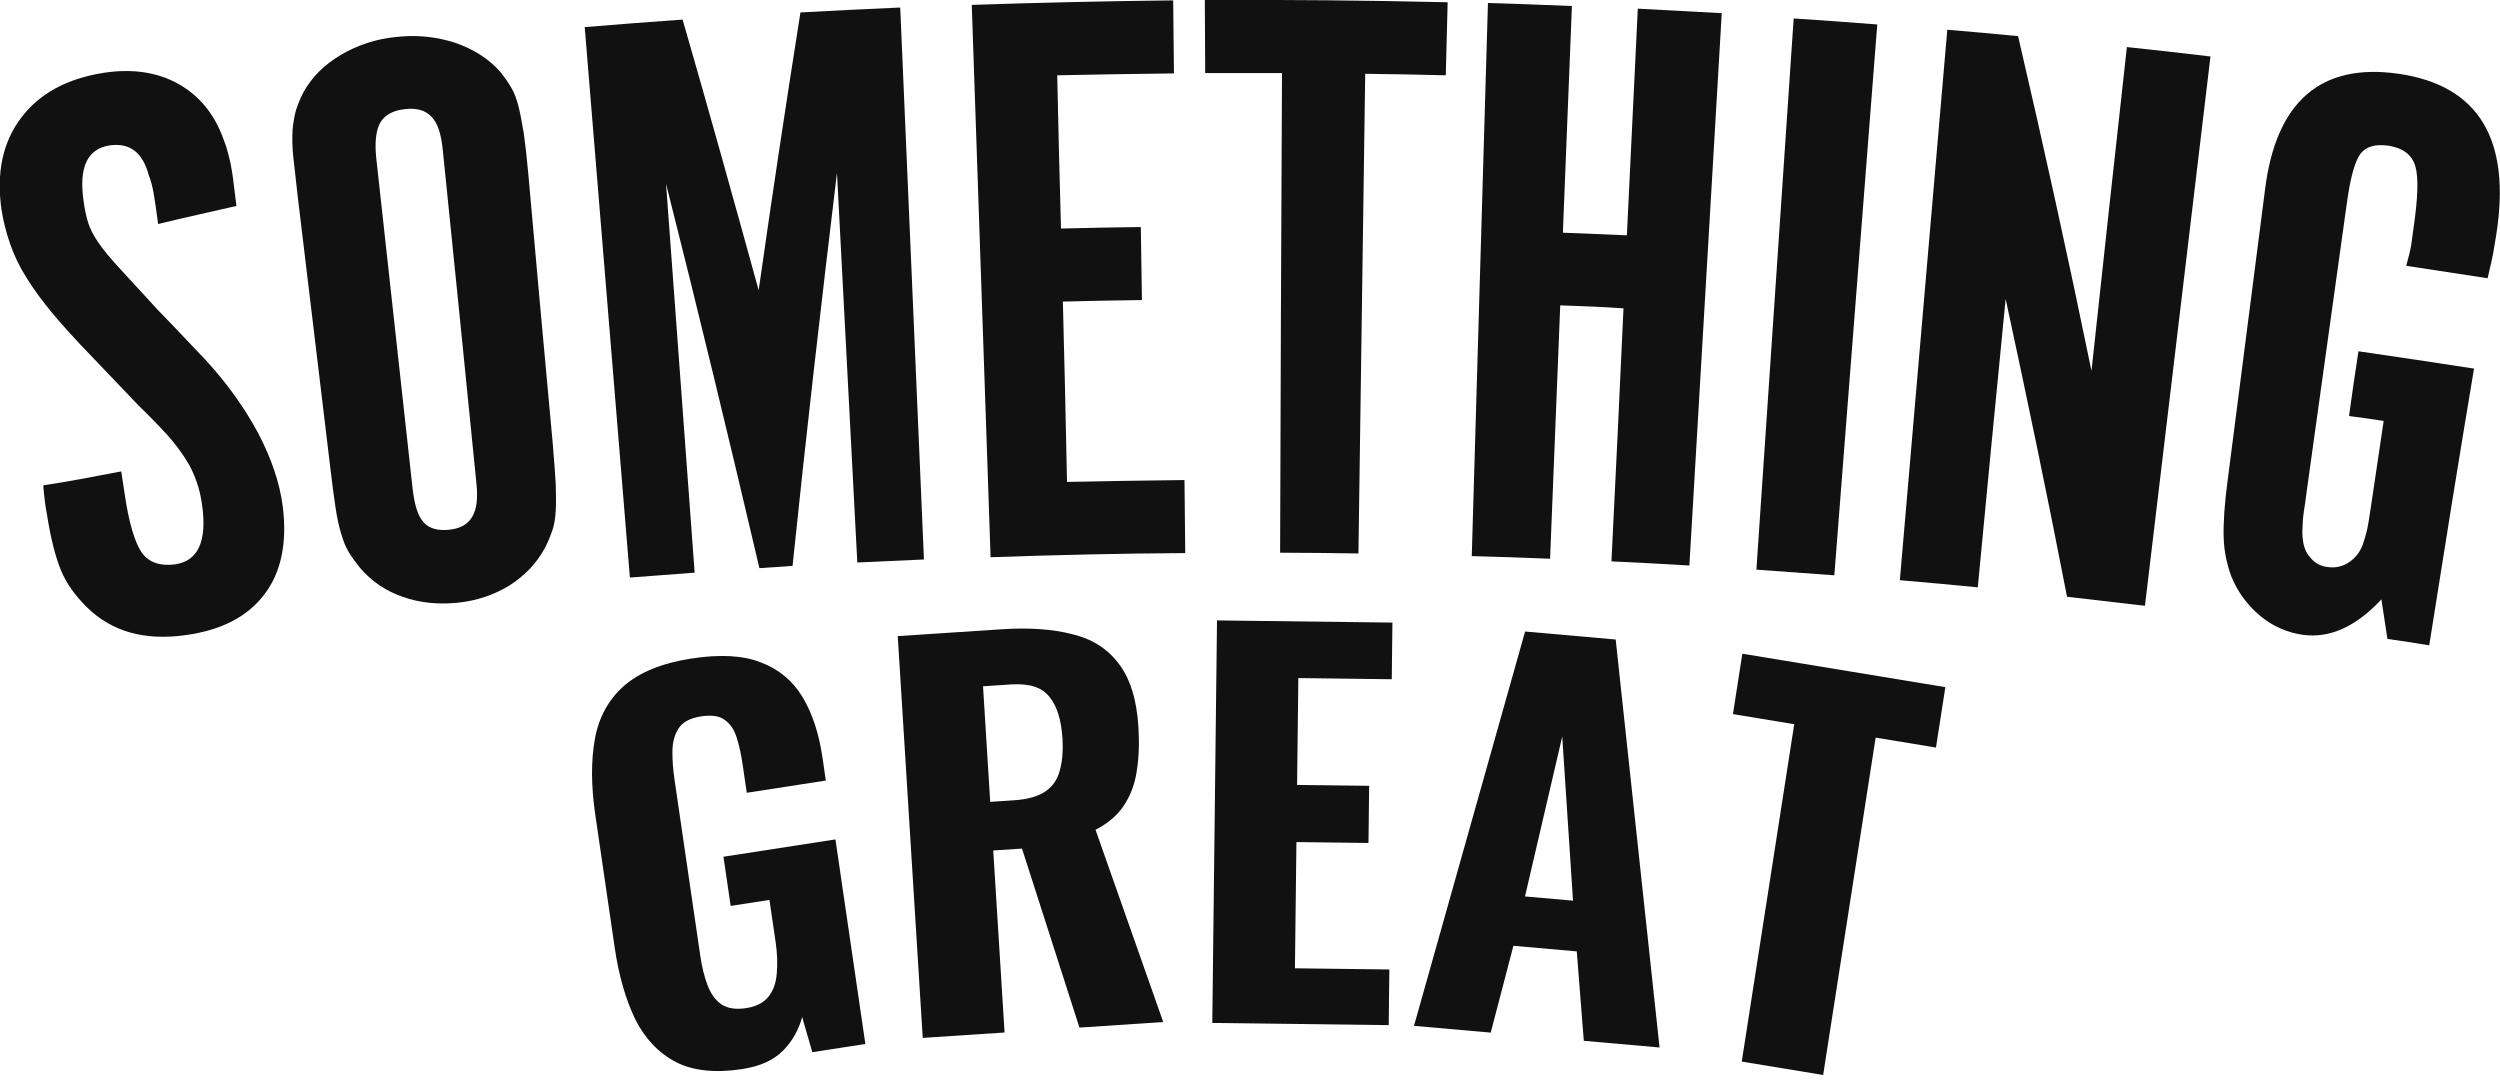
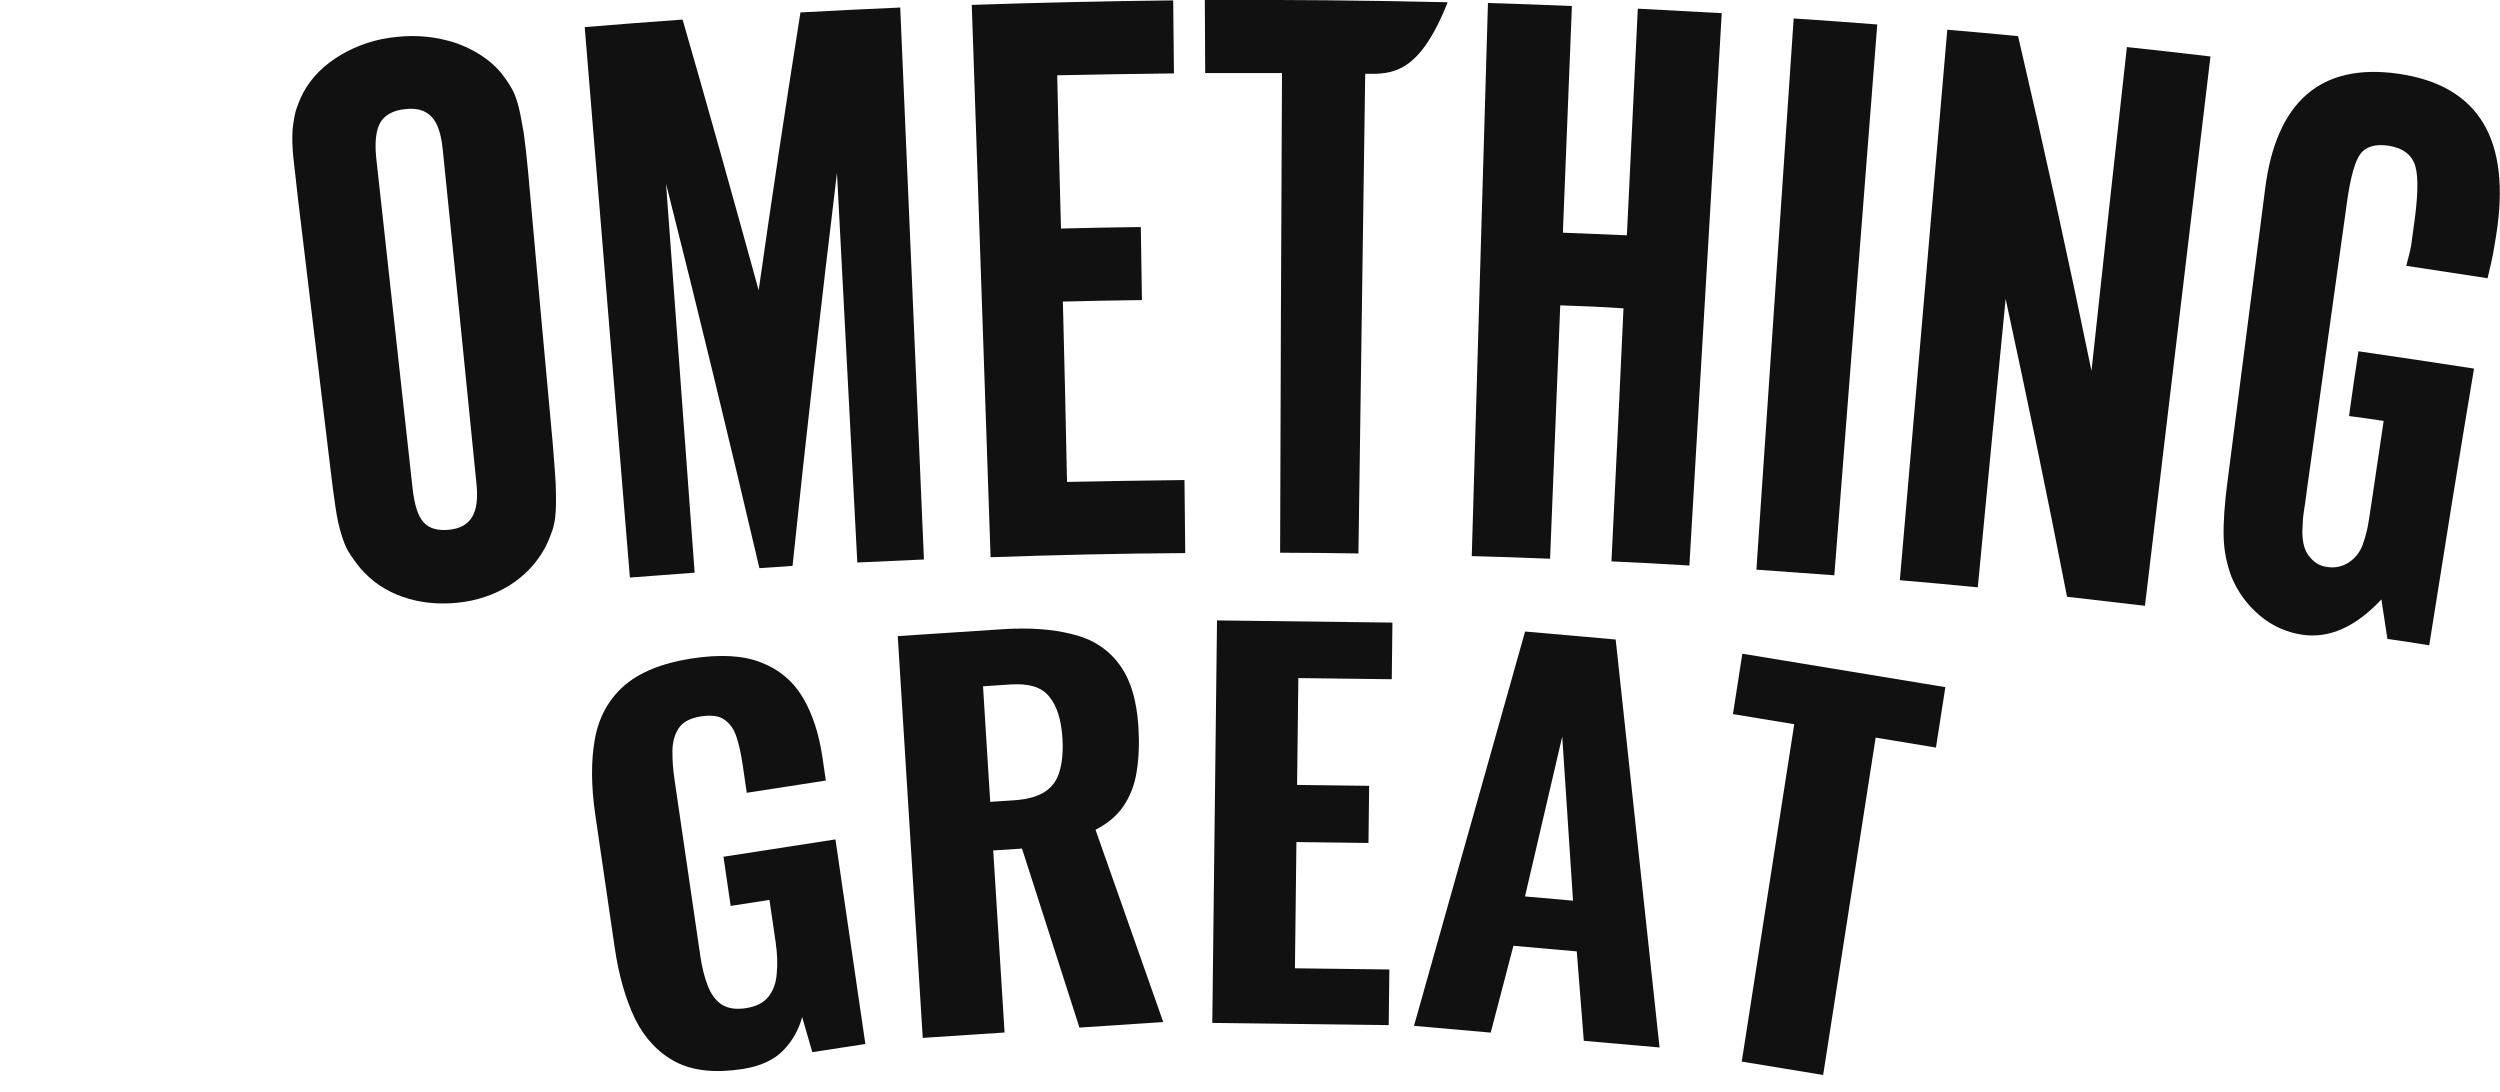
<svg xmlns="http://www.w3.org/2000/svg" width="664" height="290" viewBox="0 0 664 290" fill="none">
  <g clip-path="url(#clip0_1_2)">
-     <path d="M32.2 125.2C32.5 127.2 32.8 129.1 33.1 131.1C34.2 138.8 35.8 144 37.6 146.7C39.5 149.4 42.5 150.4 46.5 149.9C52.6 149 55 143.8 53.7 134.3C53.4 132 52.9 129.8 52.2 127.9C51.5 125.9 50.6 123.9 49.3 121.9C48 119.9 46.4 117.7 44.4 115.5C42.4 113.3 39.9 110.7 36.8 107.7C32.6 103.3 28.4 98.9 24.2 94.5C20.2 90.4 16.8 86.6 14 83.3C11.2 79.9 8.9 76.8 7 73.7C5.1 70.7 3.7 67.7 2.7 64.8C1.7 61.9 0.9 58.9 0.4 55.7C-1 45.9 0.7 37.8 5.6 31.3C10.5 24.8 17.9 20.8 27.8 19.3C35.3 18.2 41.9 19.2 47.4 22.3C52.9 25.4 56.9 30.2 59.3 36.8C59.8 38.1 60.2 39.2 60.4 40.1C60.7 41 60.9 42.1 61.2 43.2C61.4 44.4 61.7 45.8 61.9 47.5C62.1 49.2 62.4 51.6 62.8 54.7C55.9 56.3 48.9 57.8 42 59.5C41.5 55.7 41.1 53 40.8 51.3C40.5 49.6 40.1 48 39.5 46.5C37.9 40.5 34.5 37.9 29.2 38.6C23.2 39.5 20.9 44.4 22.2 53.4C22.5 55.6 22.9 57.5 23.4 59.1C23.9 60.7 24.8 62.5 26.1 64.4C27.4 66.3 29.3 68.6 31.8 71.3C34.3 74 37.7 77.7 41.9 82.3C46.2 86.7 50.4 91.2 54.6 95.6C60.4 101.9 65 108.4 68.6 115.1C72.1 121.8 74.3 128.3 75.1 134.5C76.3 144.2 74.7 152 70.2 157.9C65.7 163.8 58.8 167.4 49.2 168.7C38.4 170.2 29.6 167.8 22.9 161.1C19.9 158.1 17.6 154.9 16.2 151.5C14.8 148.1 13.5 143.2 12.5 136.8C12.2 135.2 12 133.9 11.9 133C11.8 132.1 11.6 130.7 11.5 128.9C18.4 127.9 25.3 126.5 32.2 125.2Z" fill="#111111" />
    <path d="M146.8 117.7C147.2 122.1 147.4 125.7 147.6 128.5C147.7 131.3 147.7 133.7 147.6 135.7C147.5 137.7 147.2 139.4 146.7 140.9C146.2 142.3 145.6 143.9 144.7 145.6C142.5 149.6 139.4 152.9 135.3 155.5C131.2 158 126.6 159.6 121.4 160.1C116.3 160.6 111.4 160.1 106.9 158.5C102.3 156.9 98.6 154.3 95.6 150.8C94.4 149.3 93.4 147.9 92.6 146.6C91.8 145.3 91.2 143.7 90.6 141.7C90 139.8 89.5 137.4 89.1 134.7C88.7 131.9 88.2 128.4 87.7 124C84.8 100.1 82 76.2 79.1 52.4C78.6 48 78.2 44.5 77.9 41.7C77.6 38.9 77.6 36.5 77.7 34.5C77.9 32.5 78.2 30.8 78.6 29.3C79.1 27.8 79.7 26.2 80.6 24.5C82.8 20.5 86.1 17.2 90.5 14.6C94.9 12 99.9 10.3 105.4 9.8C110.9 9.2 116.1 9.8 121 11.4C125.8 13.1 129.8 15.6 132.8 19C134 20.5 135 21.9 135.8 23.3C136.6 24.6 137.2 26.3 137.7 28.2C138.2 30.1 138.6 32.5 139.1 35.3C139.5 38.1 139.9 41.6 140.3 46C142.4 69.8 144.6 93.8 146.8 117.7ZM117.6 39.8C117.2 35.6 116.2 32.6 114.6 31C113 29.3 110.7 28.6 107.5 29C104.5 29.3 102.3 30.5 101.1 32.4C99.9 34.4 99.5 37.5 99.9 41.7C103.1 71.1 106.4 100.5 109.6 129.9C110.1 134.1 111 137.1 112.5 138.7C114 140.4 116.3 141 119.3 140.7C122.2 140.4 124.2 139.3 125.4 137.3C126.6 135.3 127 132.3 126.5 128C123.6 98.7 120.6 69.3 117.6 39.8Z" fill="#111111" />
    <path d="M212.6 3.3C221.4 2.8 230.3 2.4 239.1 2C241.2 50.9 243.3 99.7 245.4 148.6C239.5 148.9 233.6 149.1 227.7 149.4C225.9 114.9 224.1 80.4 222.3 45.9C218.1 80.7 214.1 115.5 210.5 150.3C207.6 150.5 204.6 150.7 201.7 150.9C193.7 116.8 185.5 82.8 176.9 48.8C179.4 83.2 182 117.7 184.5 152.1C178.8 152.5 173 153 167.3 153.4C163.3 104.7 159.3 55.9 155.3 7.2C164 6.5 172.6 5.8 181.3 5.2C188.2 29.1 194.9 53.1 201.5 77.1C205 52.5 208.7 27.9 212.6 3.3Z" fill="#111111" />
    <path d="M311.6 0.1C311.7 6.6 311.7 13 311.8 19.5C301.5 19.6 291.1 19.8 280.8 20C281.1 33.6 281.4 47.1 281.8 60.7C288.9 60.5 295.9 60.4 303 60.3C303.1 66.8 303.2 73.2 303.3 79.7C296.3 79.8 289.3 79.9 282.3 80.1C282.7 96.1 283.1 112.1 283.4 128C293.8 127.8 304.2 127.6 314.6 127.5C314.7 134 314.7 140.4 314.8 146.9C297.6 147 280.3 147.4 263.1 148C261.4 99.1 259.8 50.2 258.1 1.3C275.9 0.7 293.8 0.3 311.6 0.1Z" fill="#111111" />
-     <path d="M340.5 19.4C333.7 19.4 326.9 19.4 320.1 19.4C320.1 12.9 320 6.5 320 -1.52737e-06C341.5 -0.1 363 0.1 384.5 0.6C384.3 7.1 384.2 13.5 384 20C376.9 19.8 369.7 19.7 362.6 19.6C362 62.1 361.4 104.5 360.8 147C353.9 146.9 347 146.8 340 146.8C340.1 104.3 340.3 61.8 340.5 19.4Z" fill="#111111" />
+     <path d="M340.5 19.4C333.7 19.4 326.9 19.4 320.1 19.4C320.1 12.9 320 6.5 320 -1.52737e-06C341.5 -0.1 363 0.1 384.5 0.6C376.9 19.8 369.7 19.7 362.6 19.6C362 62.1 361.4 104.5 360.8 147C353.9 146.9 347 146.8 340 146.8C340.1 104.3 340.3 61.8 340.5 19.4Z" fill="#111111" />
    <path d="M414.4 81.1C413.5 103.5 412.6 125.9 411.7 148.4C404.8 148.1 397.9 147.9 390.9 147.7C392.3 98.7 393.8 49.8 395.2 0.8C402.6 1 410.1 1.3 417.5 1.6C416.7 21.7 415.9 41.8 415.1 61.8C420.8 62 426.5 62.3 432.1 62.5C433.1 42.4 434 22.4 435 2.3C442.4 2.7 449.8 3.1 457.3 3.5C454.4 52.4 451.6 101.3 448.7 150.2C441.8 149.8 434.9 149.4 428 149.1C429.1 126.7 430.2 104.3 431.2 81.9C425.7 81.5 420.1 81.3 414.4 81.1Z" fill="#111111" />
    <path d="M487.2 152.8C480.3 152.3 473.4 151.8 466.5 151.3C469.8 102.5 473.1 53.7 476.4 4.9C483.8 5.4 491.2 5.9 498.6 6.5C494.8 55.2 491 104 487.2 152.8Z" fill="#111111" />
    <path d="M569.7 160.9C562.8 160.1 555.9 159.3 549 158.5C543.9 132.1 538.4 105.8 532.7 79.4C530.2 104.9 527.7 130.5 525.3 156C518.4 155.3 511.5 154.7 504.6 154.1C508.8 105.4 513 56.6 517.2 7.9C523.5 8.4 529.7 9 536 9.6C542.9 39.2 549.4 68.8 555.5 98.5C558.6 69.8 561.7 41.2 564.9 12.5C572.3 13.3 579.7 14.1 587.1 15C581.3 63.8 575.5 112.3 569.7 160.9Z" fill="#111111" />
    <path d="M645.2 171.4C641.5 170.8 637.8 170.2 634.1 169.7C633.6 166.2 633 162.7 632.5 159.2C625.7 166.5 618.7 169.6 611.6 168.6C607.4 168 603.5 166.3 600.1 163.4C596.7 160.5 594.2 157 592.6 153C591.4 149.7 590.7 146.3 590.6 142.6C590.5 139 590.8 133.9 591.7 127.3C595 101.6 598.3 75.9 601.6 50.3C604.5 27 616.4 16.6 637.1 19.6C658.4 22.7 667 37.1 663 62.4C662.7 64 662.5 65.6 662.2 67.2C661.9 68.8 661.4 71 660.7 73.9C653.5 72.8 646.3 71.7 639.1 70.6C639.7 68.3 640.2 66.5 640.4 65.2C640.6 63.9 640.8 62.4 641 60.8C642.2 52.7 642.4 47.1 641.5 44.1C640.6 41.1 638.2 39.3 634.4 38.7C630.9 38.2 628.4 38.9 626.9 40.9C625.5 42.8 624.3 47 623.4 53.4C619.8 79 616.3 104.6 612.7 130.2C612.4 132.7 612.1 134.6 611.9 135.9C611.7 137.2 611.6 138.3 611.6 139.1C611.6 139.9 611.5 140.6 611.5 141.1C611.5 141.6 611.5 142.2 611.6 143C611.8 145.1 612.4 146.8 613.7 148.2C614.9 149.6 616.4 150.4 618.2 150.6C620.2 150.9 622.1 150.5 623.8 149.4C625.5 148.3 626.7 146.8 627.5 144.8C628 143.4 628.4 142 628.7 140.7C629 139.4 629.4 136.7 630 132.7C631 125.7 632.1 118.8 633.1 111.8C630 111.3 626.9 110.9 623.9 110.5C624.7 104.8 625.5 99 626.4 93.3C636.6 94.8 646.9 96.3 657.1 97.9C653 122.3 649.1 146.8 645.2 171.4Z" fill="#111111" />
    <path d="M197.196 283.936C190.065 285.04 184.196 284.435 179.589 282.12C174.969 279.719 171.345 275.917 168.717 270.714C166.163 265.41 164.351 259.101 163.281 251.787L158.106 216.391C156.999 208.816 156.957 202.144 157.981 196.376C159.005 190.607 161.562 185.893 165.651 182.232C169.828 178.558 175.829 176.115 183.656 174.904C191.222 173.732 197.363 174.073 202.081 175.925C206.885 177.763 210.581 180.842 213.169 185.161C215.757 189.48 217.516 194.817 218.445 201.174L219.343 207.312L198.341 210.563L197.252 203.119C196.845 200.332 196.315 197.921 195.661 195.885C194.995 193.762 193.921 192.192 192.438 191.175C191.042 190.144 188.953 189.845 186.17 190.275C183.3 190.72 181.321 191.783 180.233 193.465C179.145 195.147 178.599 197.191 178.595 199.596C178.578 201.913 178.761 204.378 179.143 206.991L185.998 253.88C186.431 256.841 187.08 259.456 187.946 261.726C188.812 263.997 190.035 265.677 191.618 266.768C193.287 267.845 195.47 268.175 198.166 267.758C200.862 267.34 202.847 266.321 204.122 264.698C205.396 263.076 206.123 261.05 206.301 258.618C206.553 256.085 206.456 253.295 206.011 250.248L204.368 239.015L194.063 240.611L192.154 227.549L221.895 222.945L229.839 277.28L215.751 279.461L213.053 270.128C212.132 273.565 210.434 276.544 207.956 279.064C205.479 281.585 201.892 283.209 197.196 283.936Z" fill="#111111" />
    <path d="M245.079 275.665L238.441 168.952L266.101 167.13C273.301 166.655 279.5 167.085 284.696 168.418C289.976 169.658 294.105 172.252 297.083 176.201C300.15 180.144 301.91 185.76 302.364 193.05C302.637 197.442 302.485 201.376 301.908 204.854C301.413 208.238 300.279 211.267 298.505 213.941C296.814 216.522 294.303 218.671 290.971 220.39L308.96 271.458L286.701 272.924L271.443 225.38L263.804 225.883L266.812 274.234L245.079 275.665ZM263.001 212.972L269.323 212.556C272.836 212.325 275.566 211.571 277.515 210.297C279.463 209.022 280.762 207.217 281.41 204.881C282.14 202.452 282.399 199.524 282.186 196.099C281.88 191.18 280.726 187.508 278.724 185.083C276.803 182.564 273.385 181.466 268.467 181.79L261.091 182.276L263.001 212.972Z" fill="#111111" />
    <path d="M321.985 271.693L323.237 164.781L369.829 165.358L369.653 180.405L344.839 180.098L344.507 208.476L363.645 208.713L363.467 223.892L344.329 223.655L343.936 257.18L369.014 257.491L368.841 272.274L321.985 271.693Z" fill="#111111" />
    <path d="M375.555 272.466L405.065 167.733L429.127 169.852L440.775 278.211L420.657 276.439L418.792 252.688L401.961 251.205L395.936 274.261L375.555 272.466ZM405.039 238.093L417.793 239.217L414.929 195.634L405.039 238.093Z" fill="#111111" />
    <path d="M462.608 281.956L476.55 192.35L460.27 189.668L462.766 173.625L516.687 182.508L514.191 198.551L498.171 195.912L484.229 285.518L462.608 281.956Z" fill="#111111" />
  </g>
  <defs>
    <clipPath id="clip0_1_2">
      <rect width="664" height="290" fill="white" />
    </clipPath>
  </defs>
</svg>